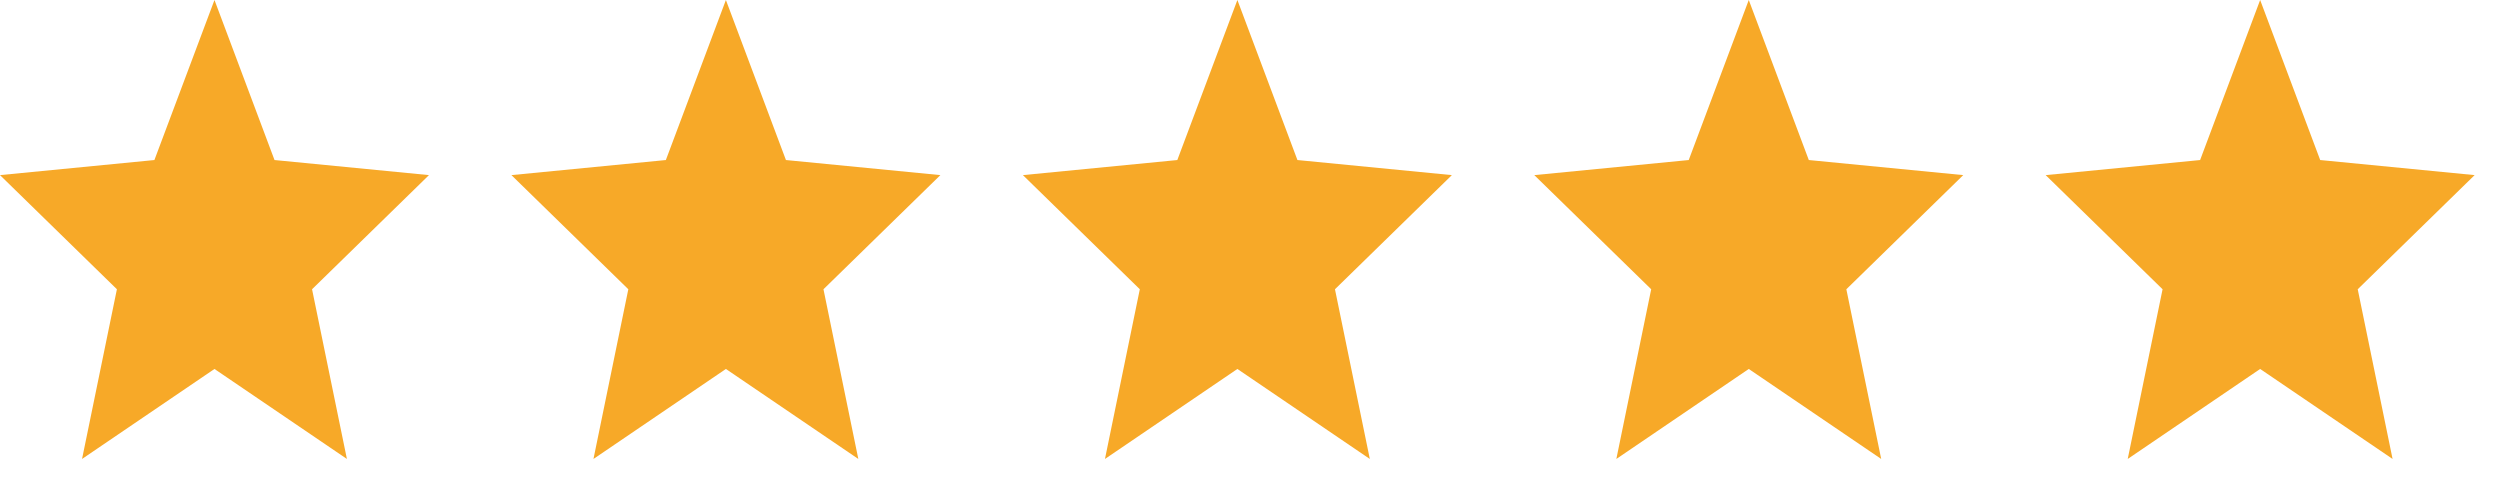
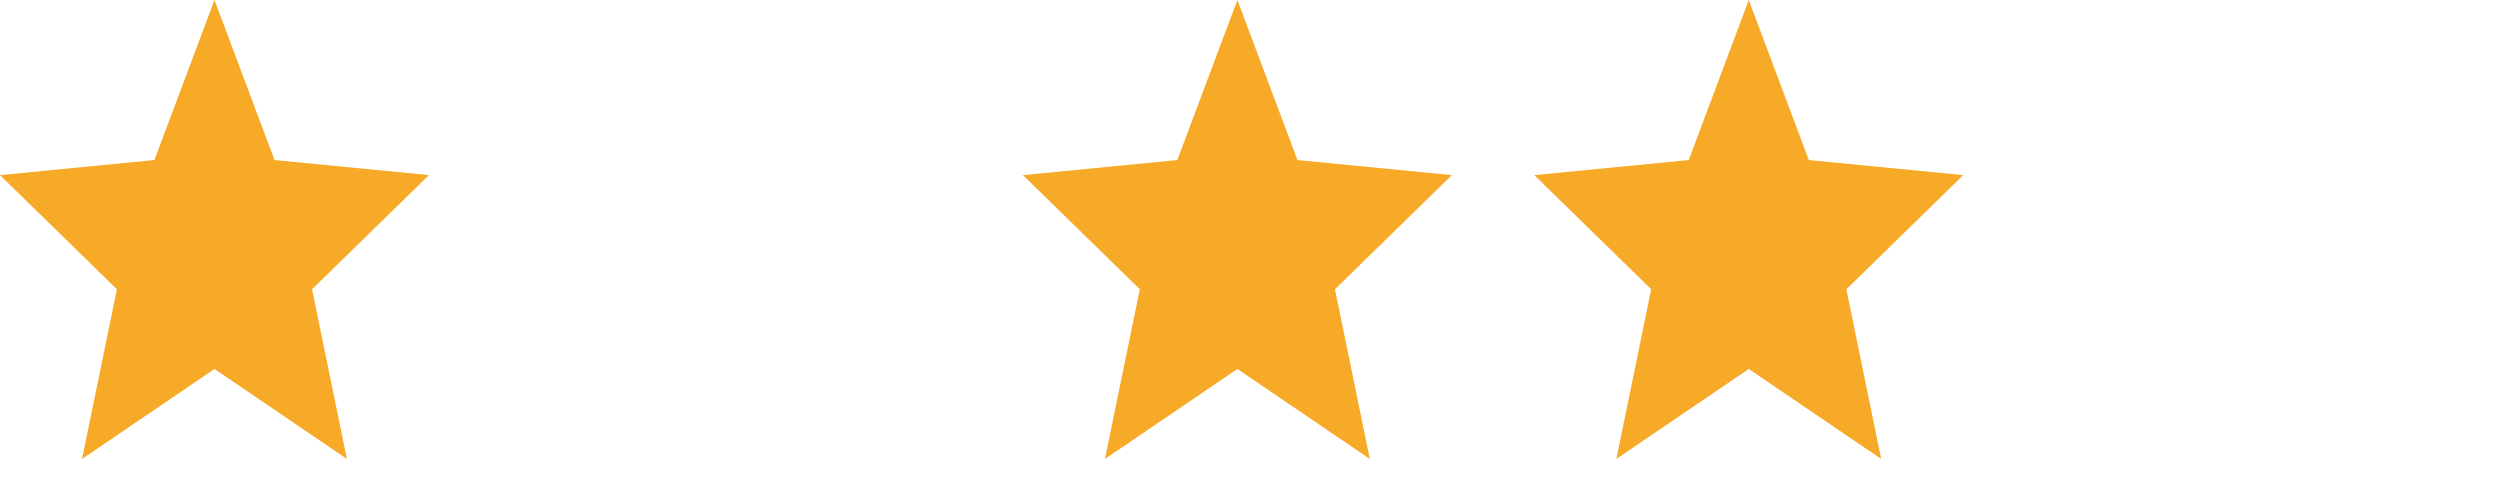
<svg xmlns="http://www.w3.org/2000/svg" width="67" height="13" viewBox="0 0 67 13" fill="none">
-   <path d="M57.023 12.3L57.957 7.752L54.824 4.693L58.963 4.289L60.572 0L62.181 4.289L66.32 4.693L63.187 7.752L64.121 12.3L60.572 9.888L57.023 12.3Z" fill="#F7A928" />
  <path d="M43.318 12.3L44.252 7.752L41.119 4.693L45.258 4.289L46.867 0L48.476 4.289L52.615 4.693L49.482 7.752L50.416 12.3L46.867 9.888L43.318 12.3Z" fill="#F7A928" />
  <path d="M29.613 12.3L30.547 7.752L27.414 4.693L31.552 4.289L33.162 0L34.771 4.289L38.91 4.693L35.777 7.752L36.711 12.3L33.162 9.888L29.613 12.3Z" fill="#F7A928" />
-   <path d="M15.905 12.3L16.839 7.752L13.706 4.693L17.845 4.289L19.454 0L21.063 4.289L25.202 4.693L22.069 7.752L23.003 12.3L19.454 9.888L15.905 12.3Z" fill="#F7A928" />
  <path d="M2.199 12.3L3.133 7.752L0 4.693L4.138 4.289L5.748 0L7.357 4.289L11.496 4.693L8.363 7.752L9.297 12.3L5.748 9.888L2.199 12.3Z" fill="#F7A928" />
</svg>